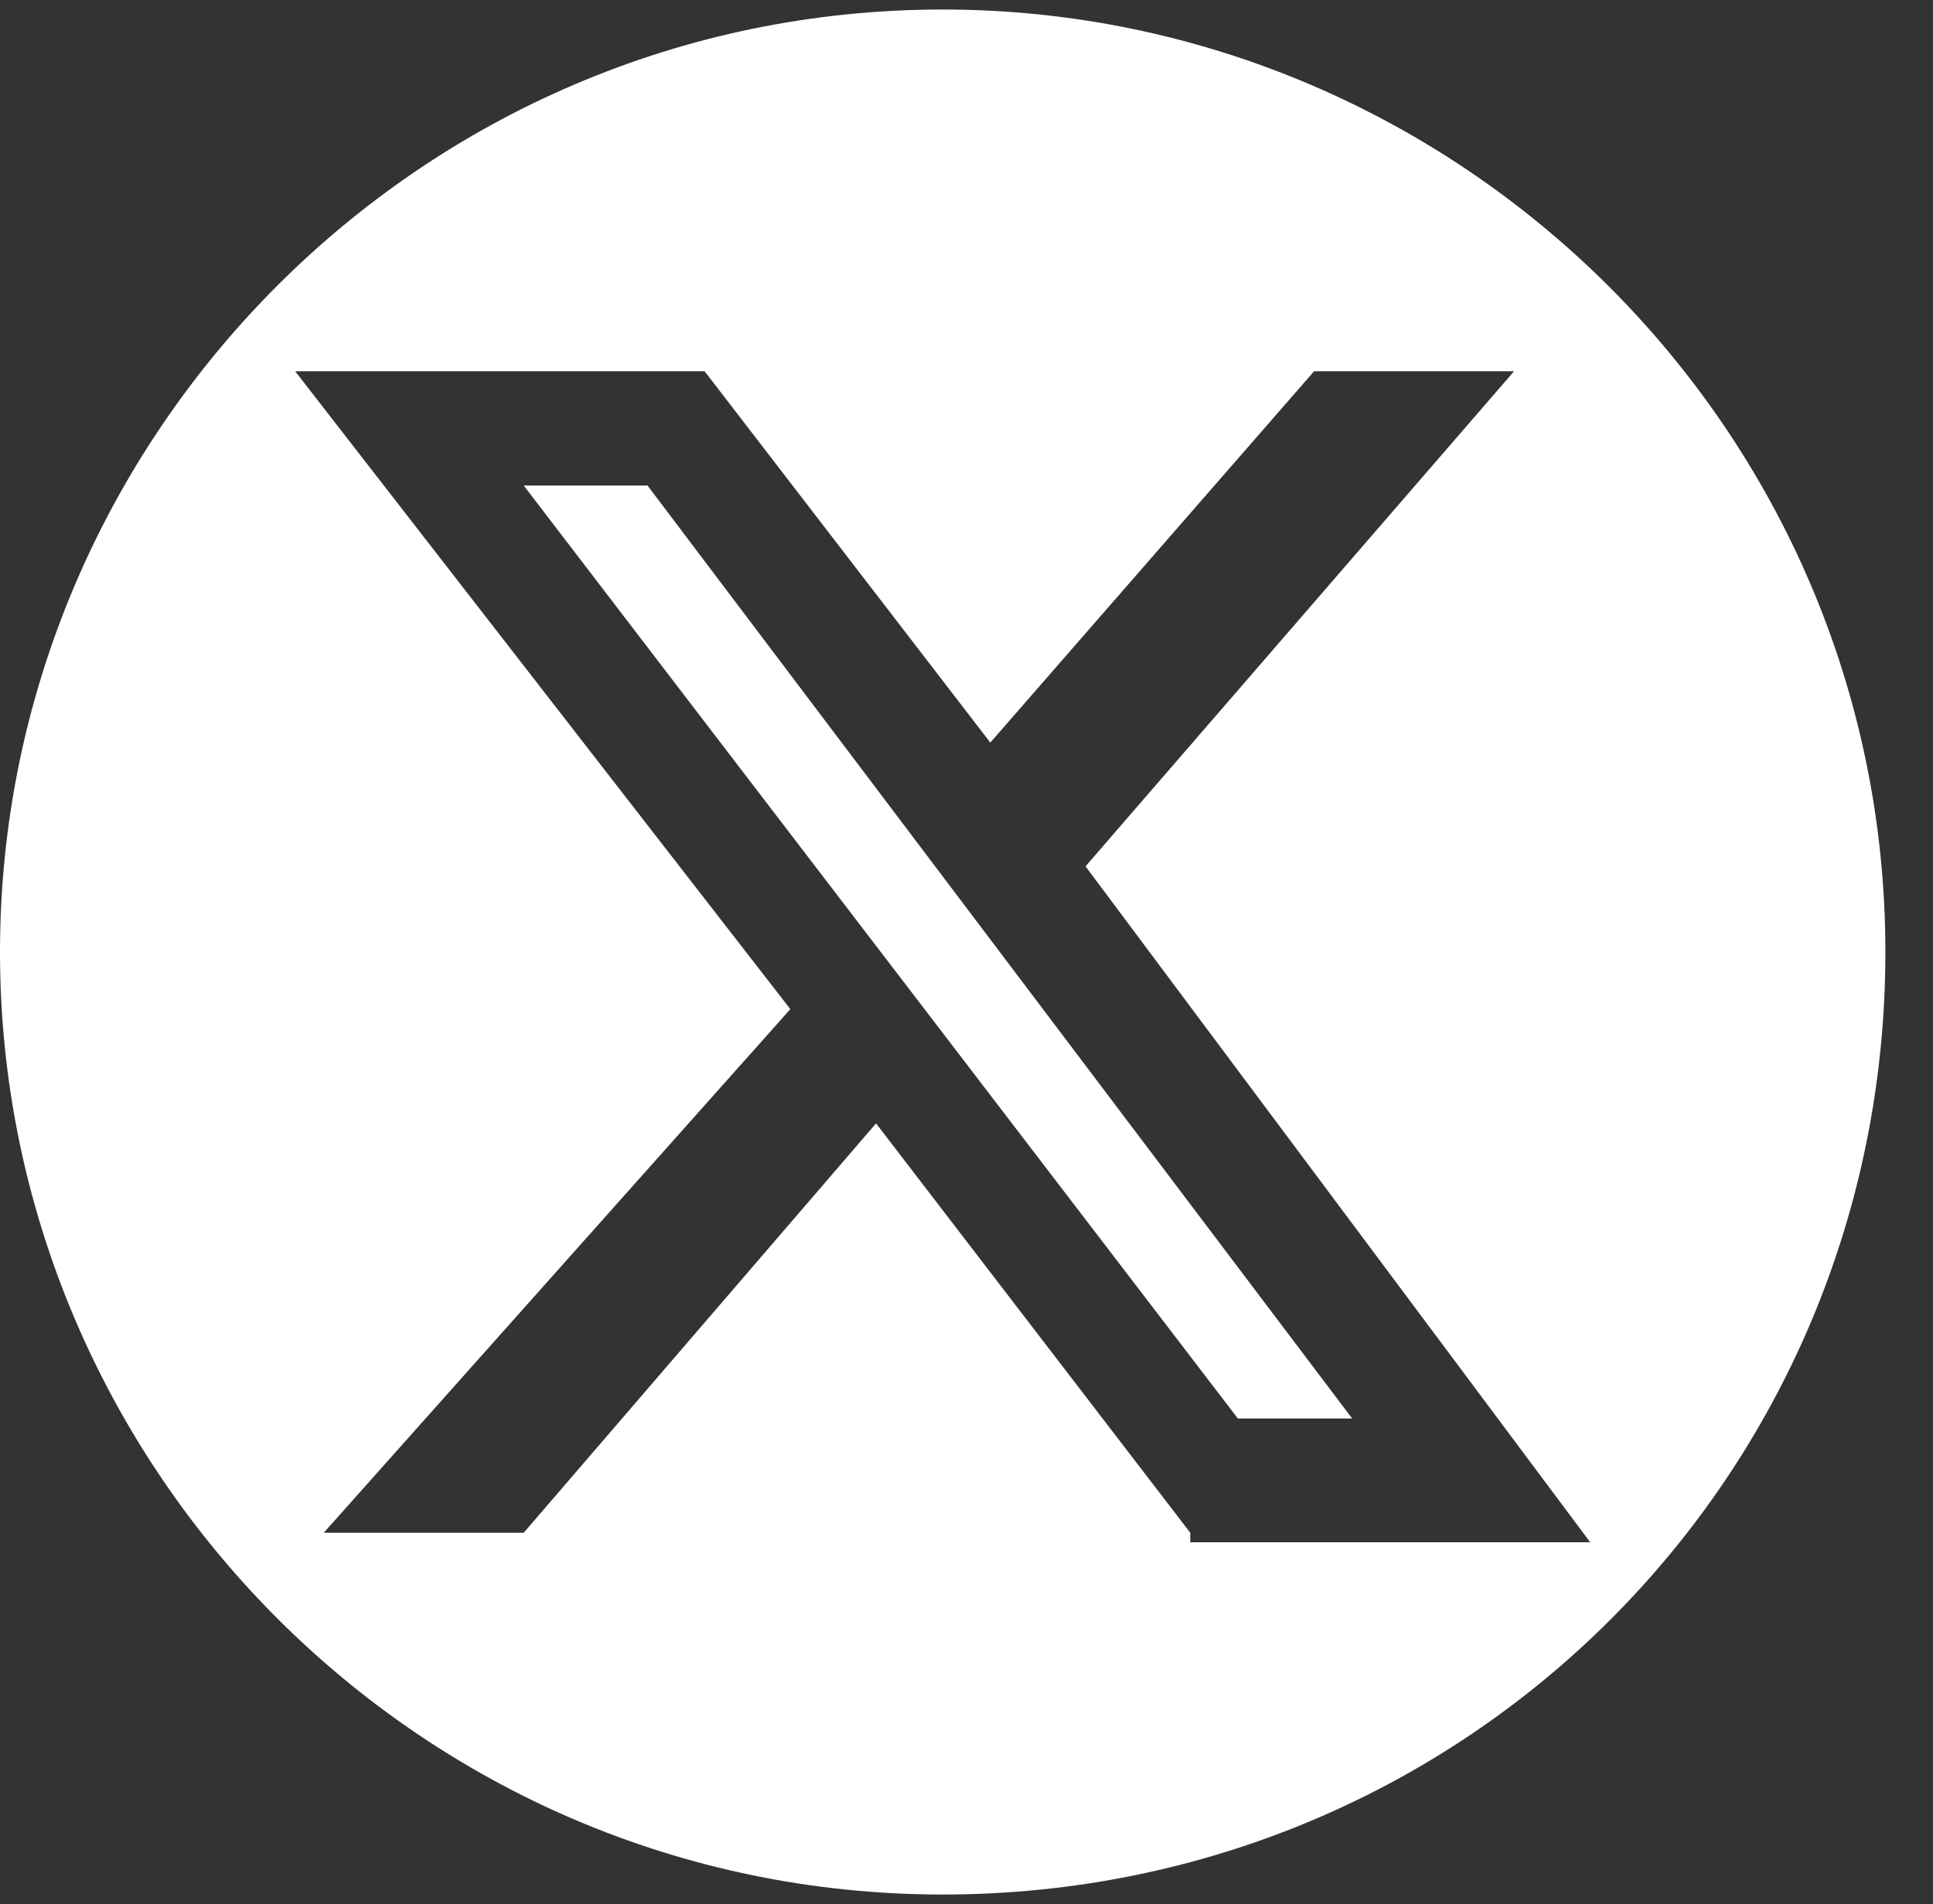
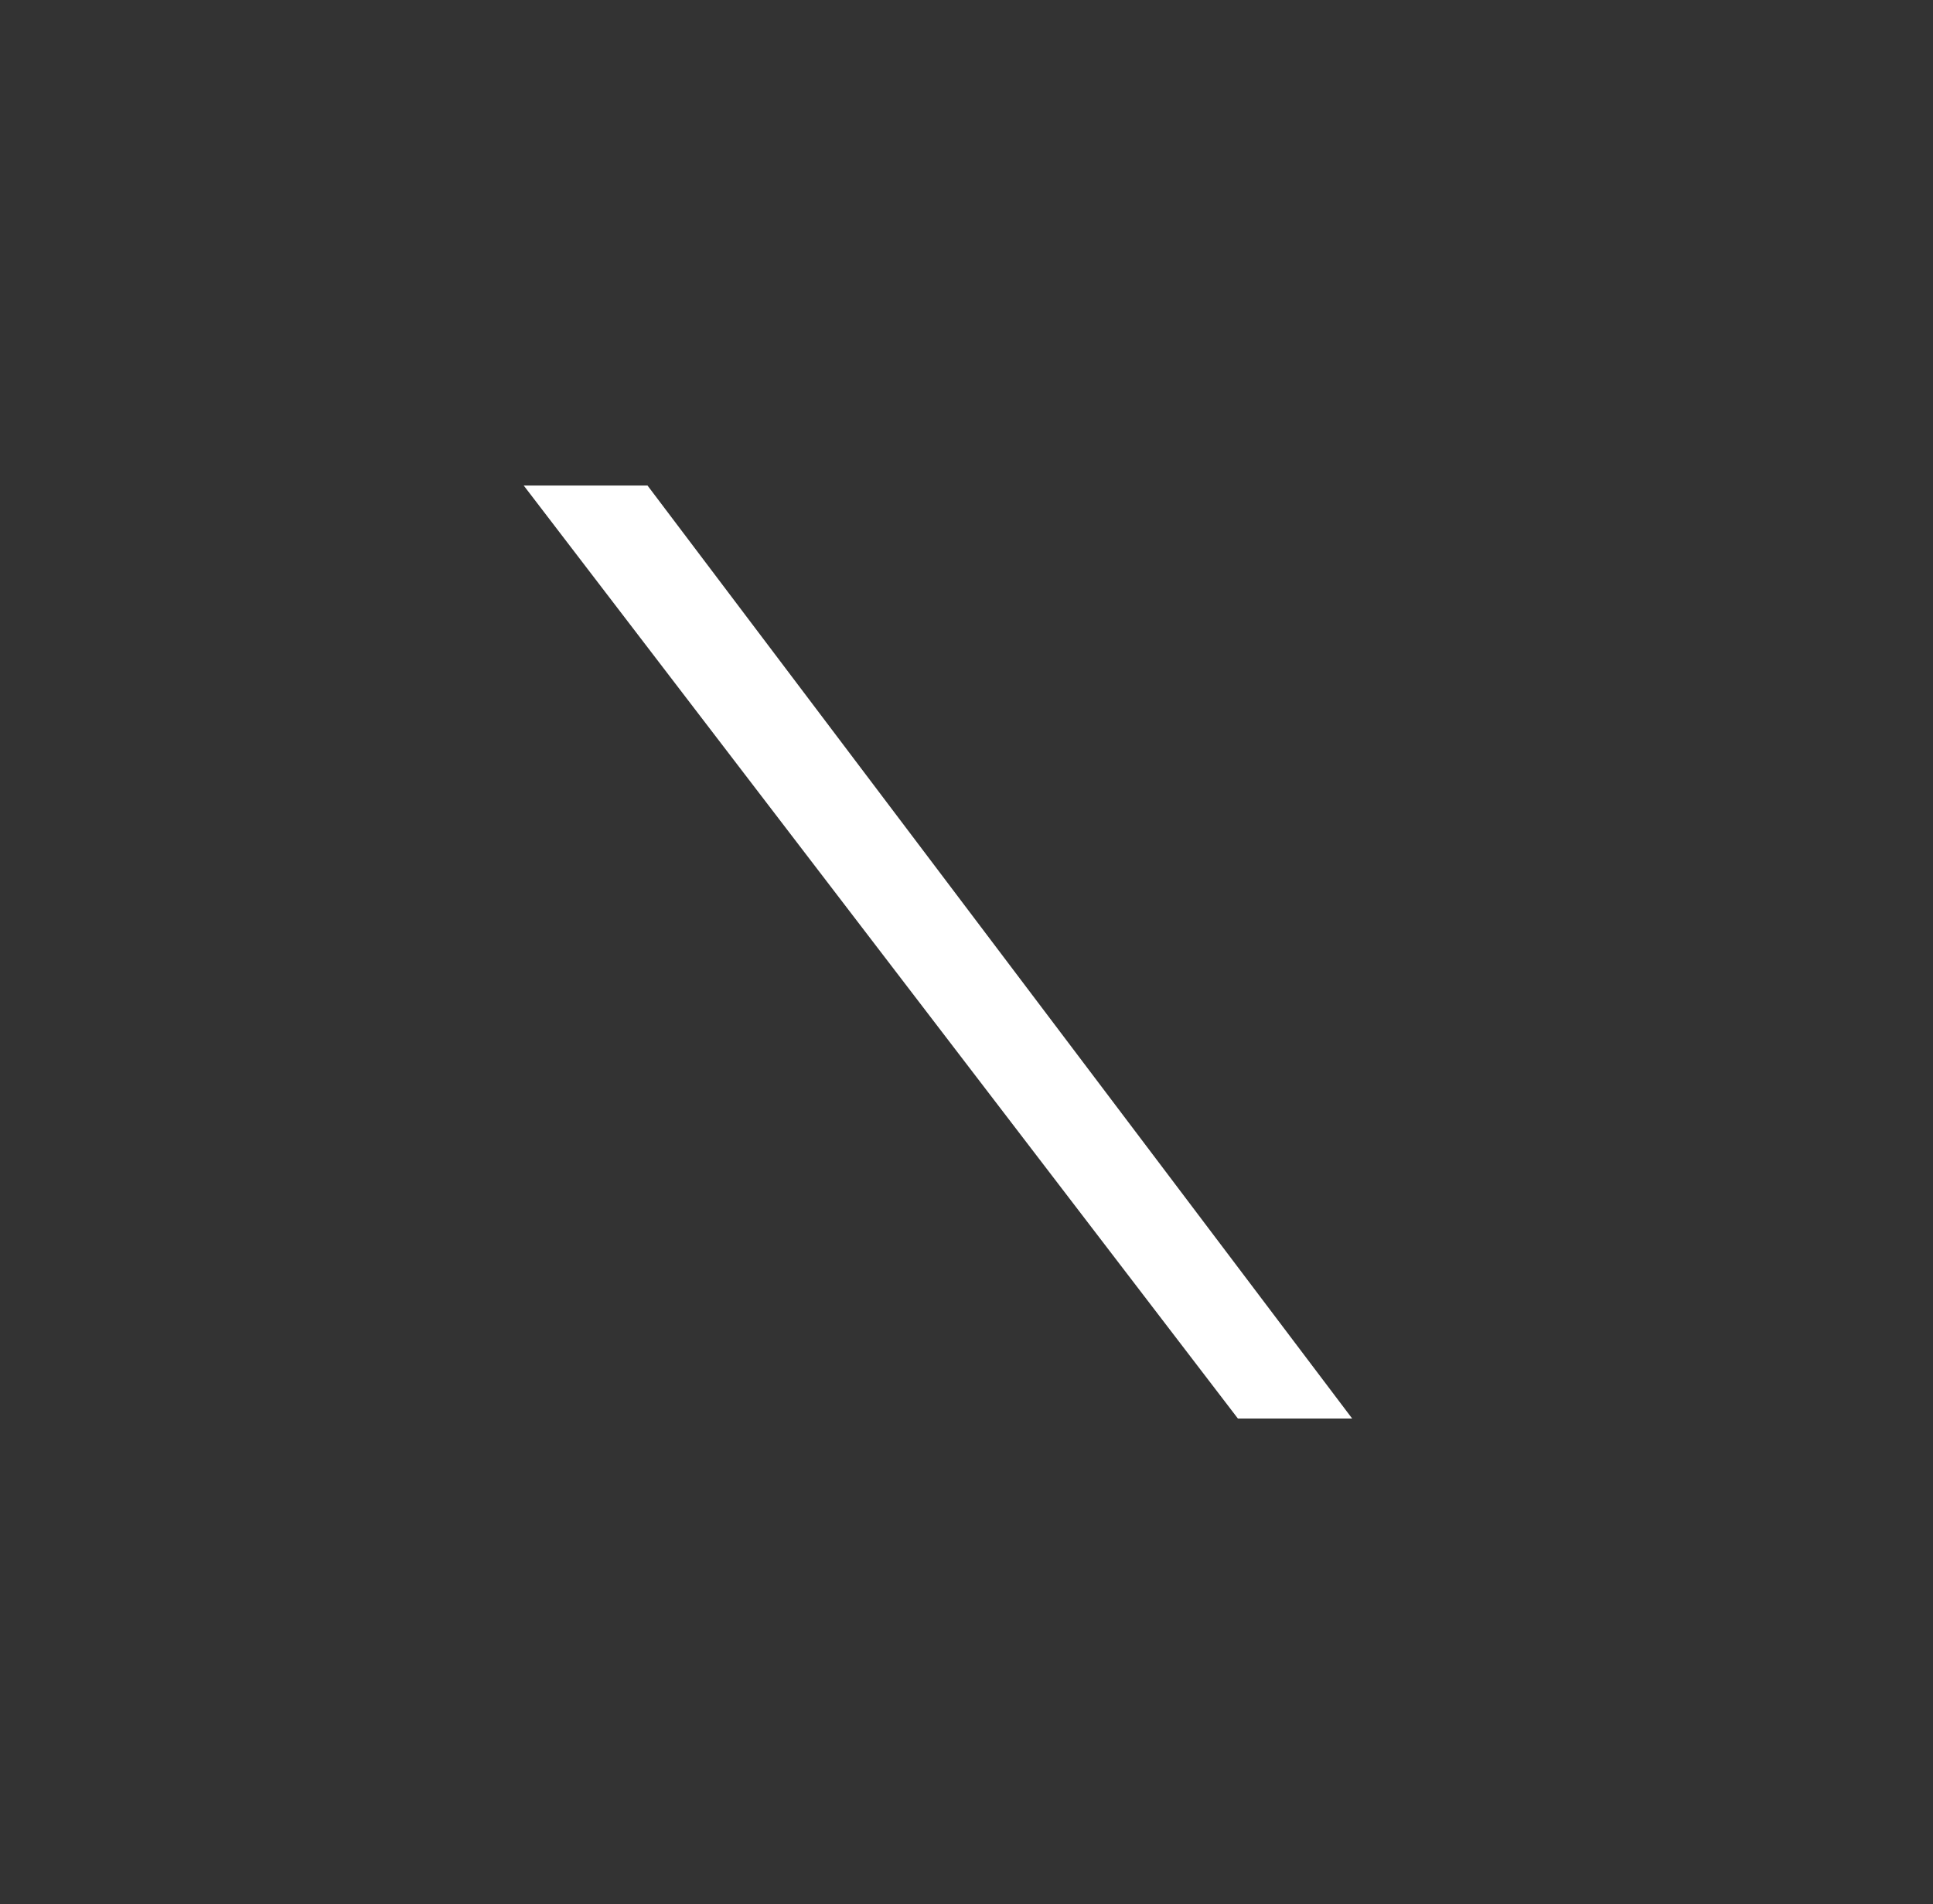
<svg xmlns="http://www.w3.org/2000/svg" id="a" width="20.3" height="20" viewBox="0 0 20.3 20">
  <rect x="0" y="0" width="20.3" height="20" fill="#333333" stroke="none" />
  <defs>
    <style>.b{fill:#fff;}</style>
  </defs>
  <polygon class="b" points="5.5 5.1 13 14.9 14.2 14.9 6.8 5.1 5.5 5.1" />
-   <path class="b" d="m9.9.1C4.4.1,0,4.6,0,10s4.4,9.9,9.9,9.9,9.9-4.4,9.9-9.9S15.3.1,9.9.1Zm2.6,16l-3.3-4.3-3.7,4.3h-2.1l4.9-5.5L3.1,3.9h4.3l3,3.9,3.4-3.9h2.1l-4.5,5.2,5.3,7.1h-4.2Z" />
</svg>